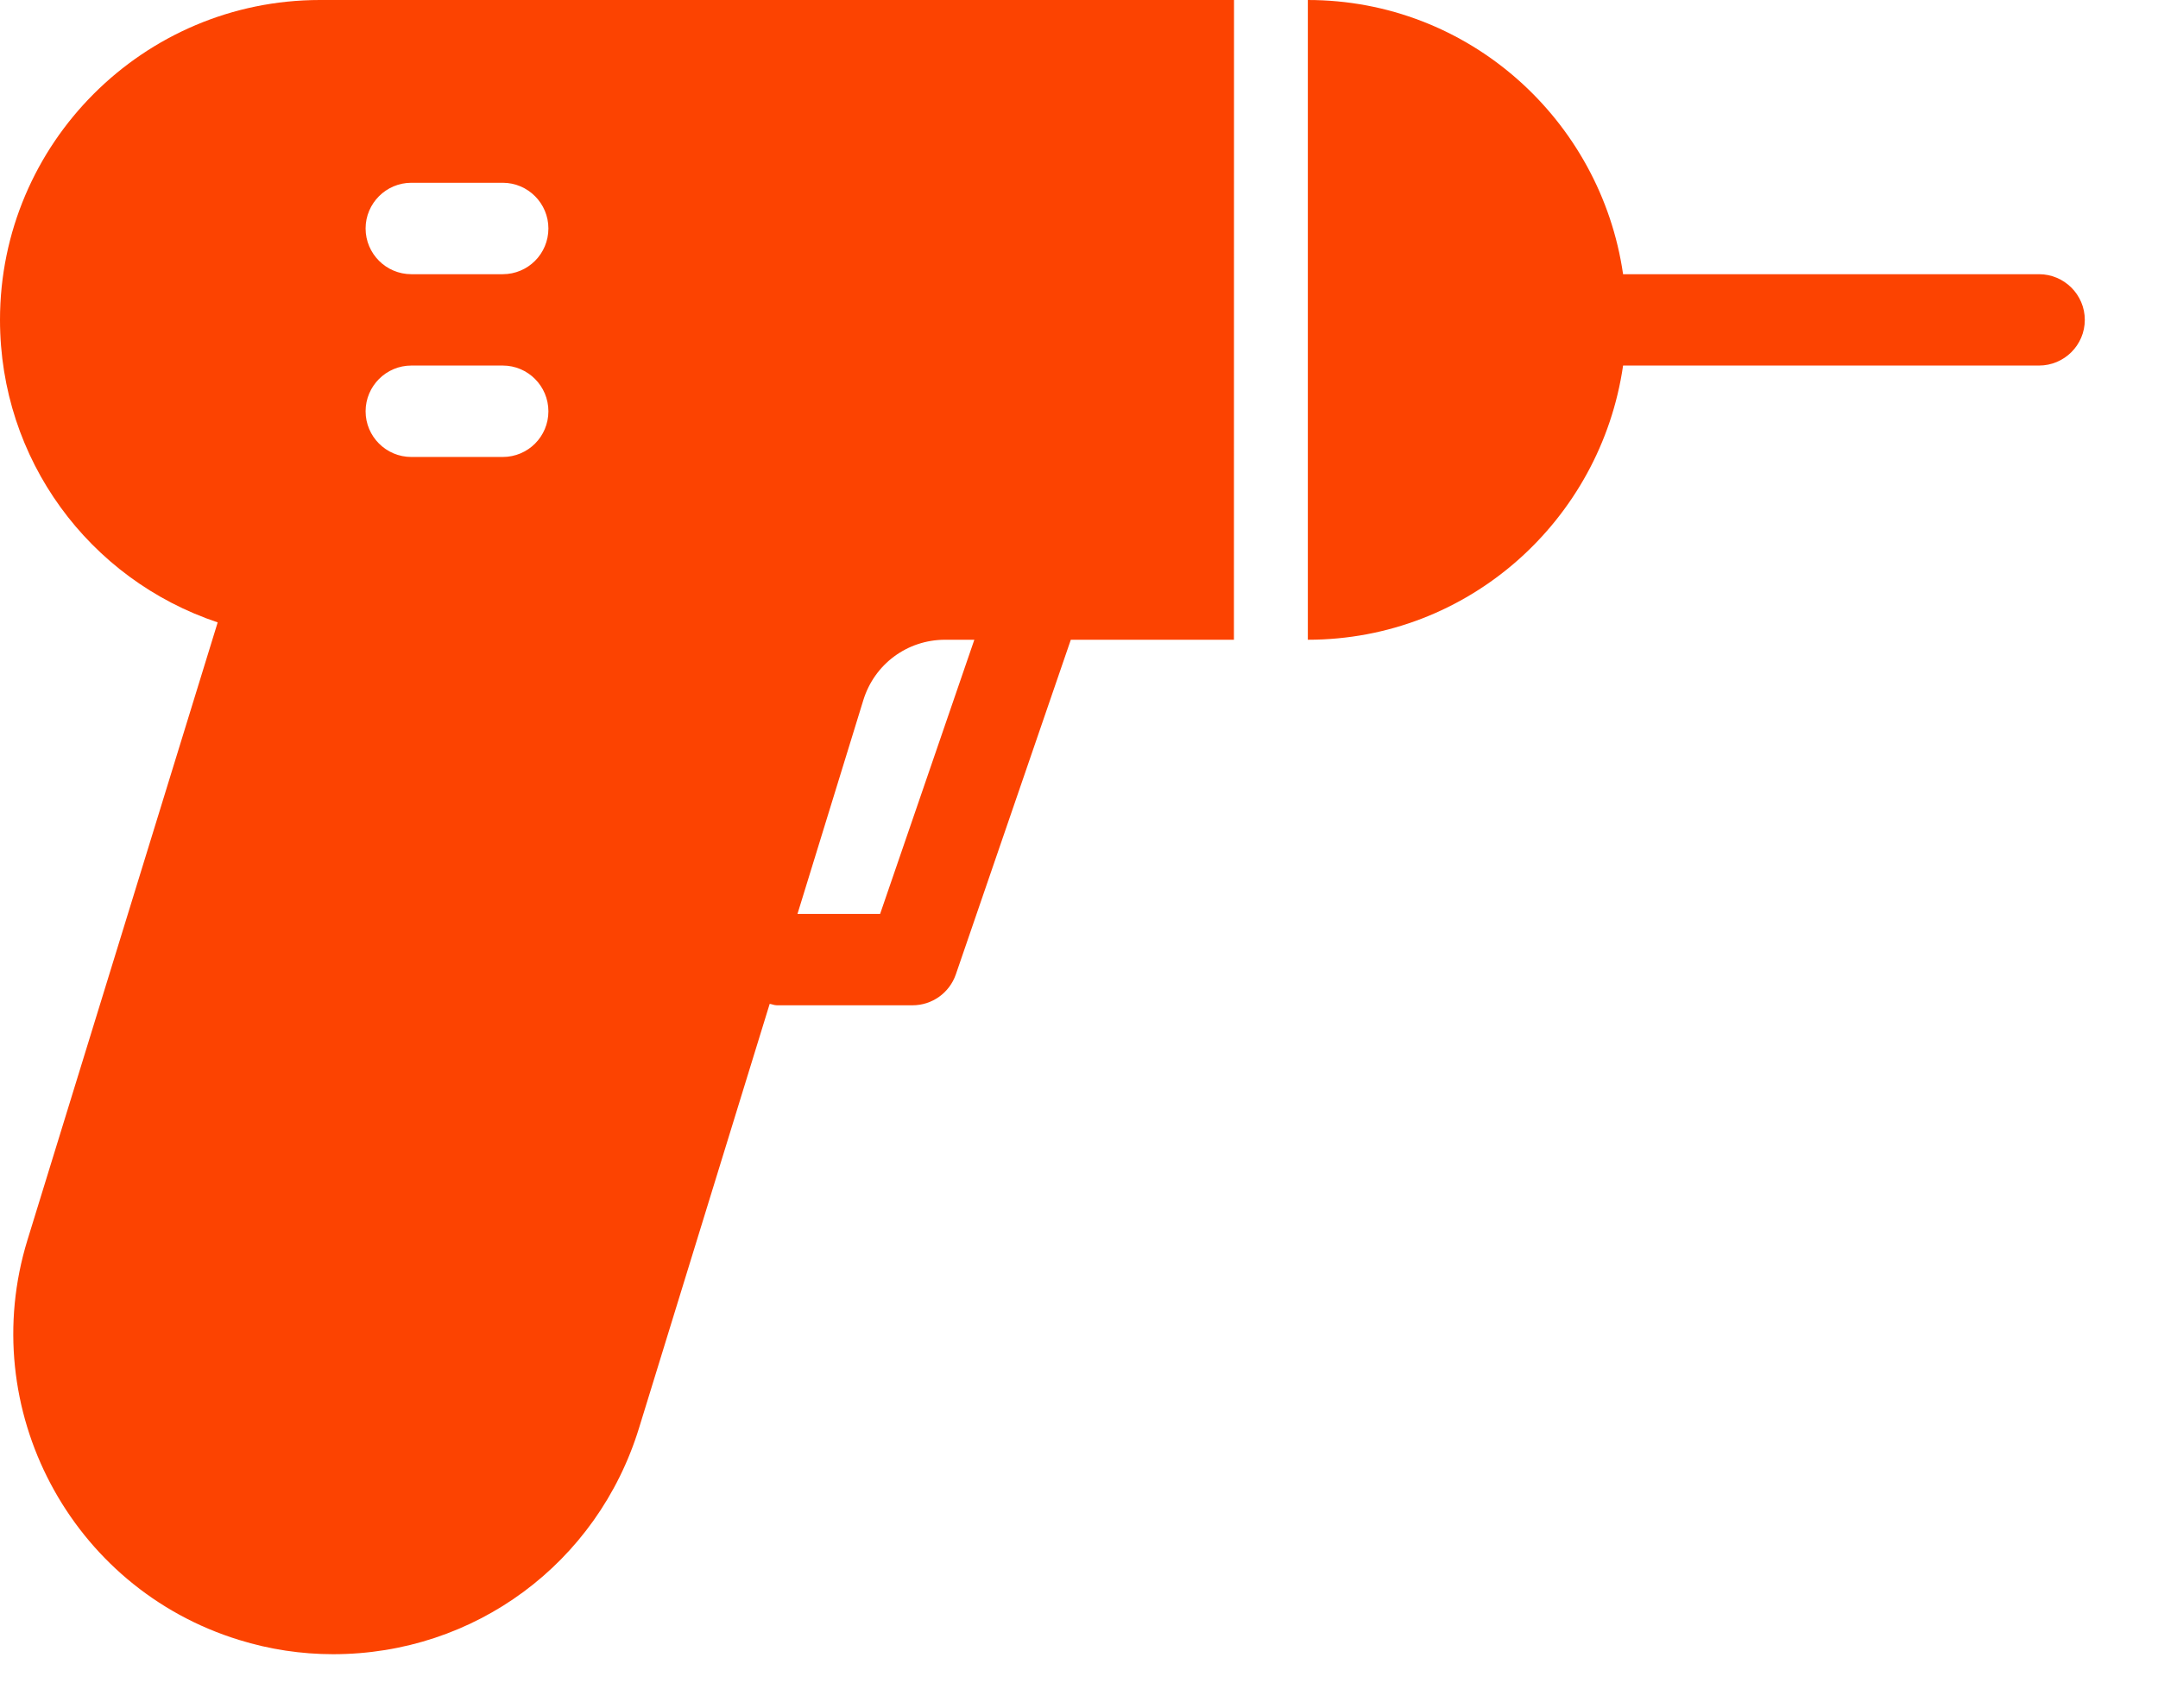
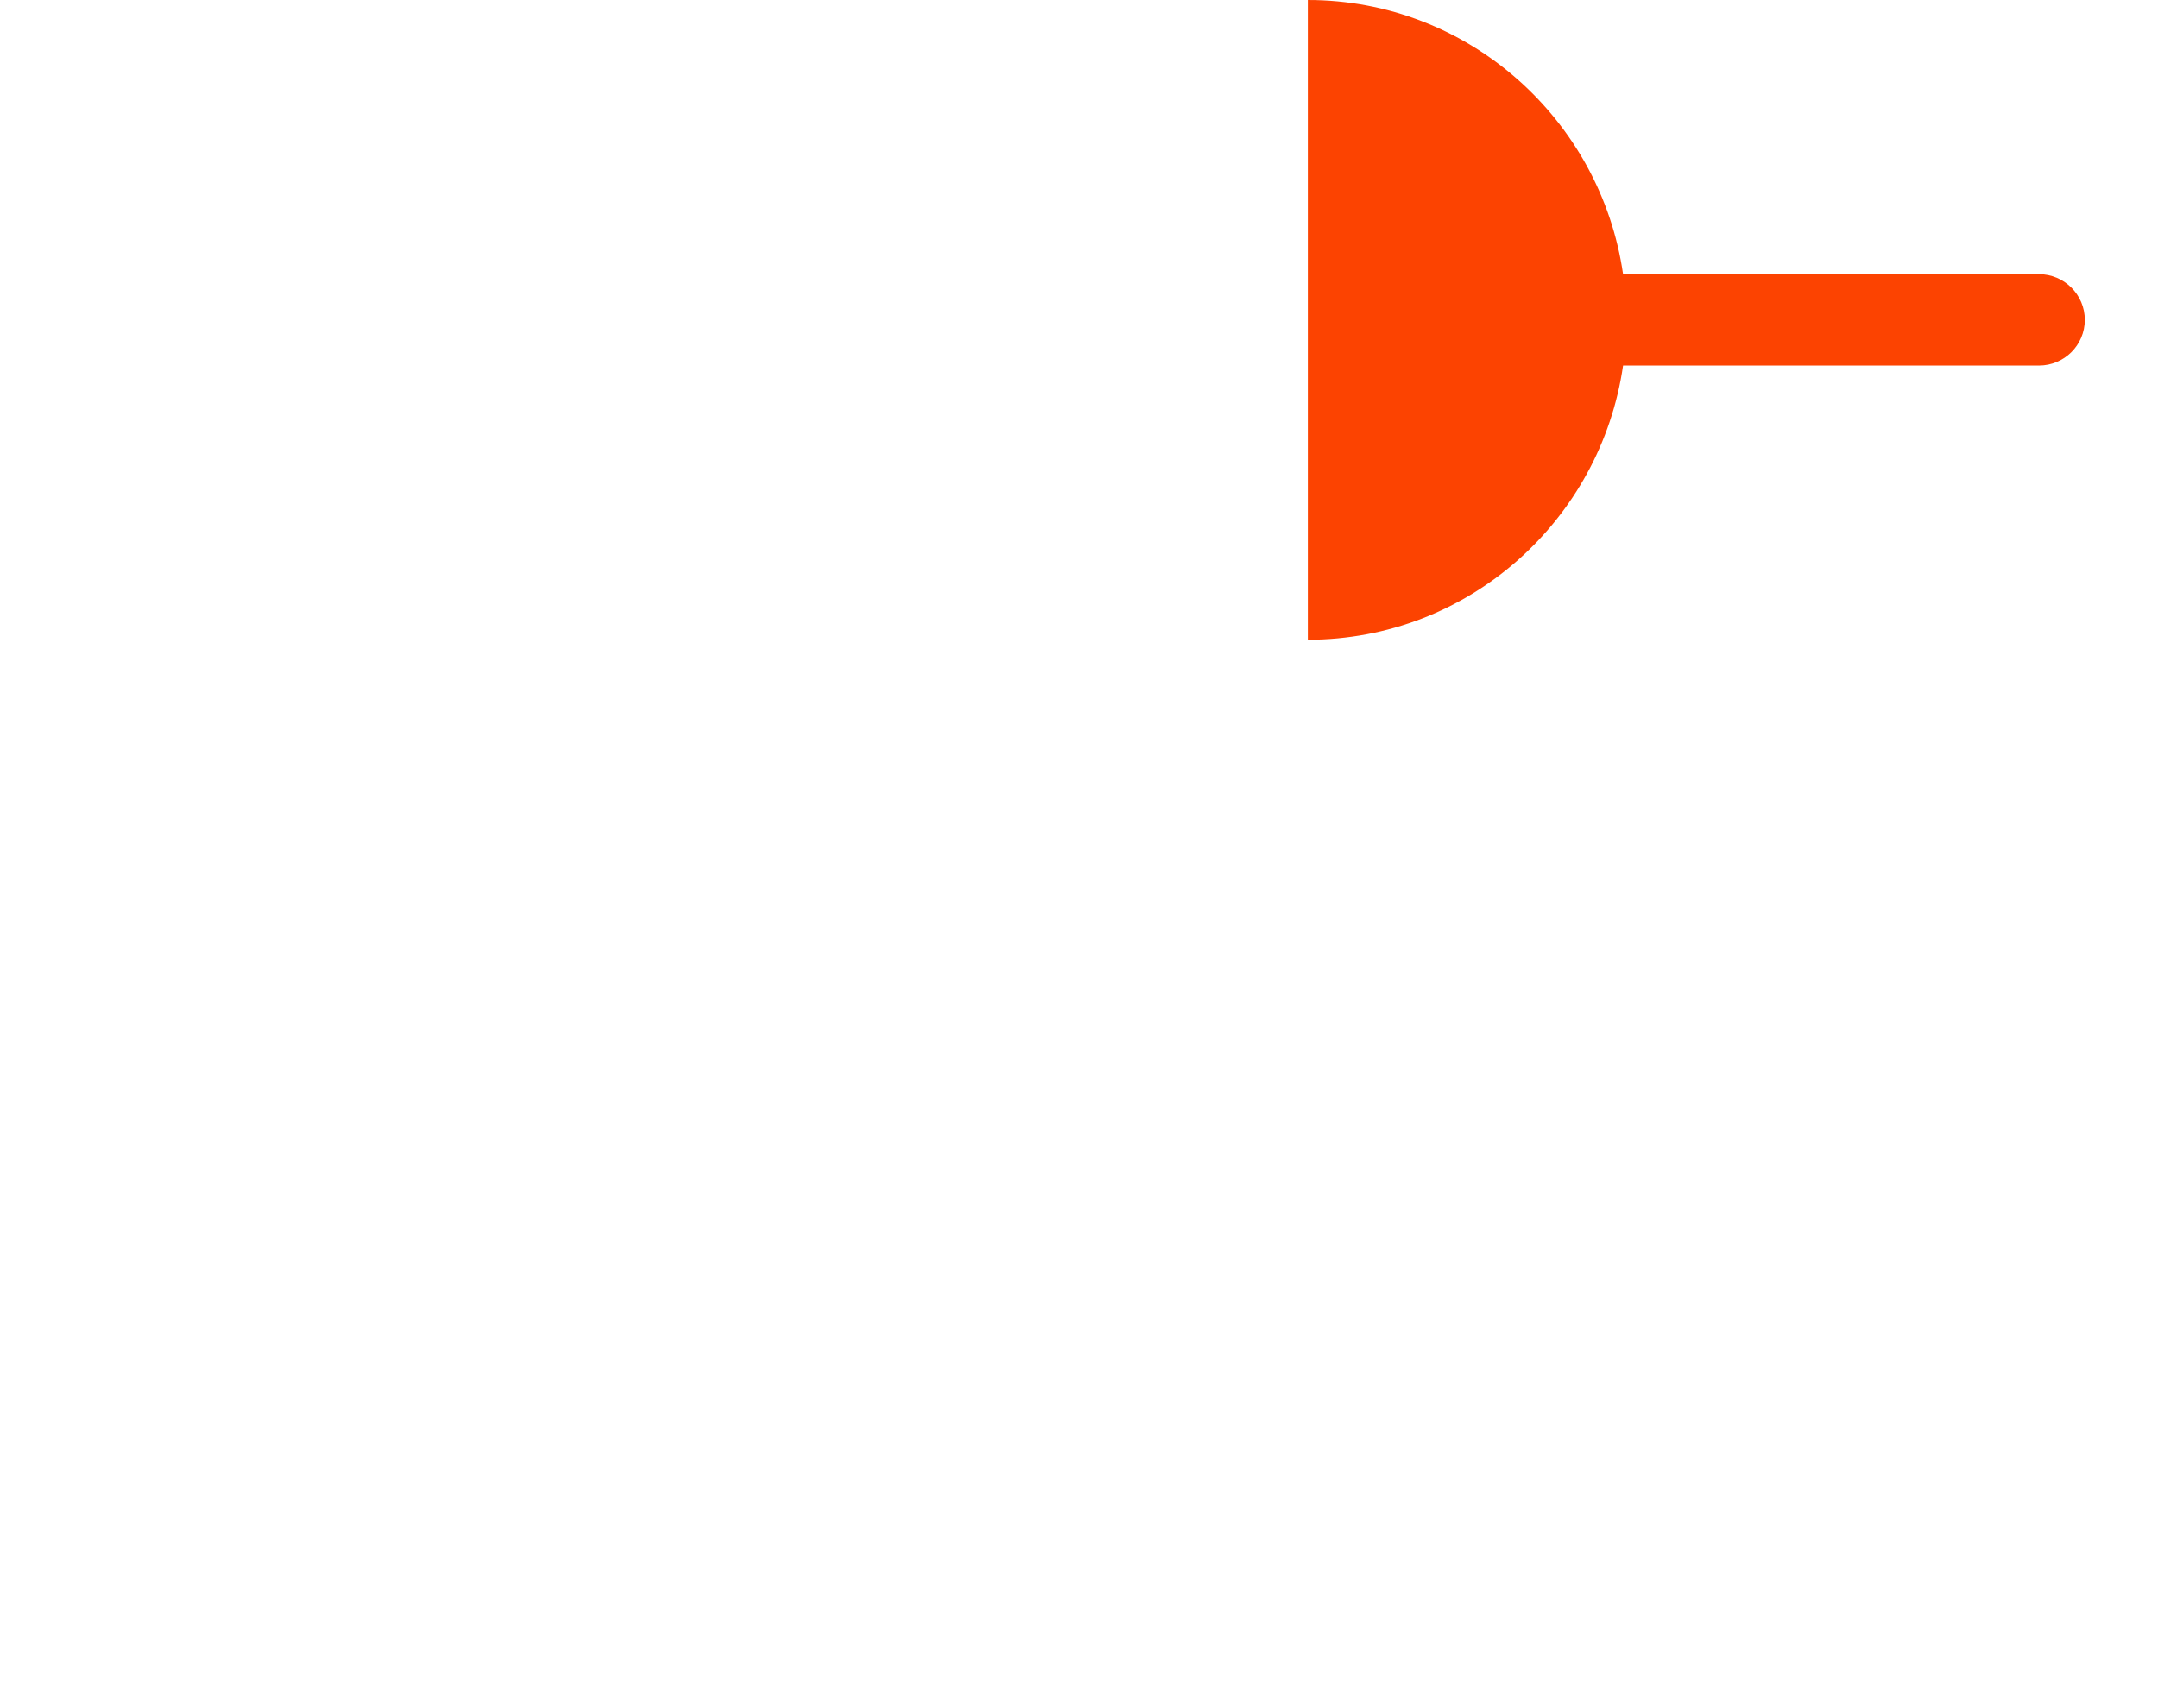
<svg xmlns="http://www.w3.org/2000/svg" width="24" height="19" viewBox="0 0 24 19" fill="none">
  <path d="M22.677 3.05H18.051C17.802 1.332 16.333 0 14.545 0V7.116C16.333 7.116 17.802 5.785 18.051 4.066H22.677C22.957 4.066 23.186 3.839 23.186 3.558C23.186 3.278 22.957 3.05 22.677 3.05Z" fill="#FC4301" />
-   <path d="M13.724 0H3.558C1.596 0 0 1.596 0 3.558C0 5.109 0.989 6.444 2.421 6.923L0.305 13.794C-0.271 15.668 0.784 17.664 2.658 18.241C2.999 18.347 3.352 18.4 3.705 18.4C5.277 18.4 6.643 17.39 7.106 15.887L8.56 11.166C8.587 11.17 8.611 11.182 8.64 11.182H10.149C10.366 11.182 10.559 11.044 10.63 10.839L11.909 7.116H13.723L13.724 0ZM5.591 5.083H4.575C4.294 5.083 4.066 4.855 4.066 4.575C4.066 4.295 4.294 4.066 4.575 4.066H5.591C5.872 4.066 6.099 4.295 6.099 4.575C6.099 4.856 5.872 5.083 5.591 5.083ZM5.591 3.05H4.575C4.294 3.05 4.066 2.822 4.066 2.541C4.066 2.262 4.294 2.033 4.575 2.033H5.591C5.872 2.033 6.099 2.262 6.099 2.541C6.099 2.823 5.872 3.05 5.591 3.05ZM9.788 10.166H8.869L9.601 7.789C9.725 7.386 10.091 7.116 10.511 7.116H10.836L9.788 10.166Z" fill="#FC4301" />
</svg>